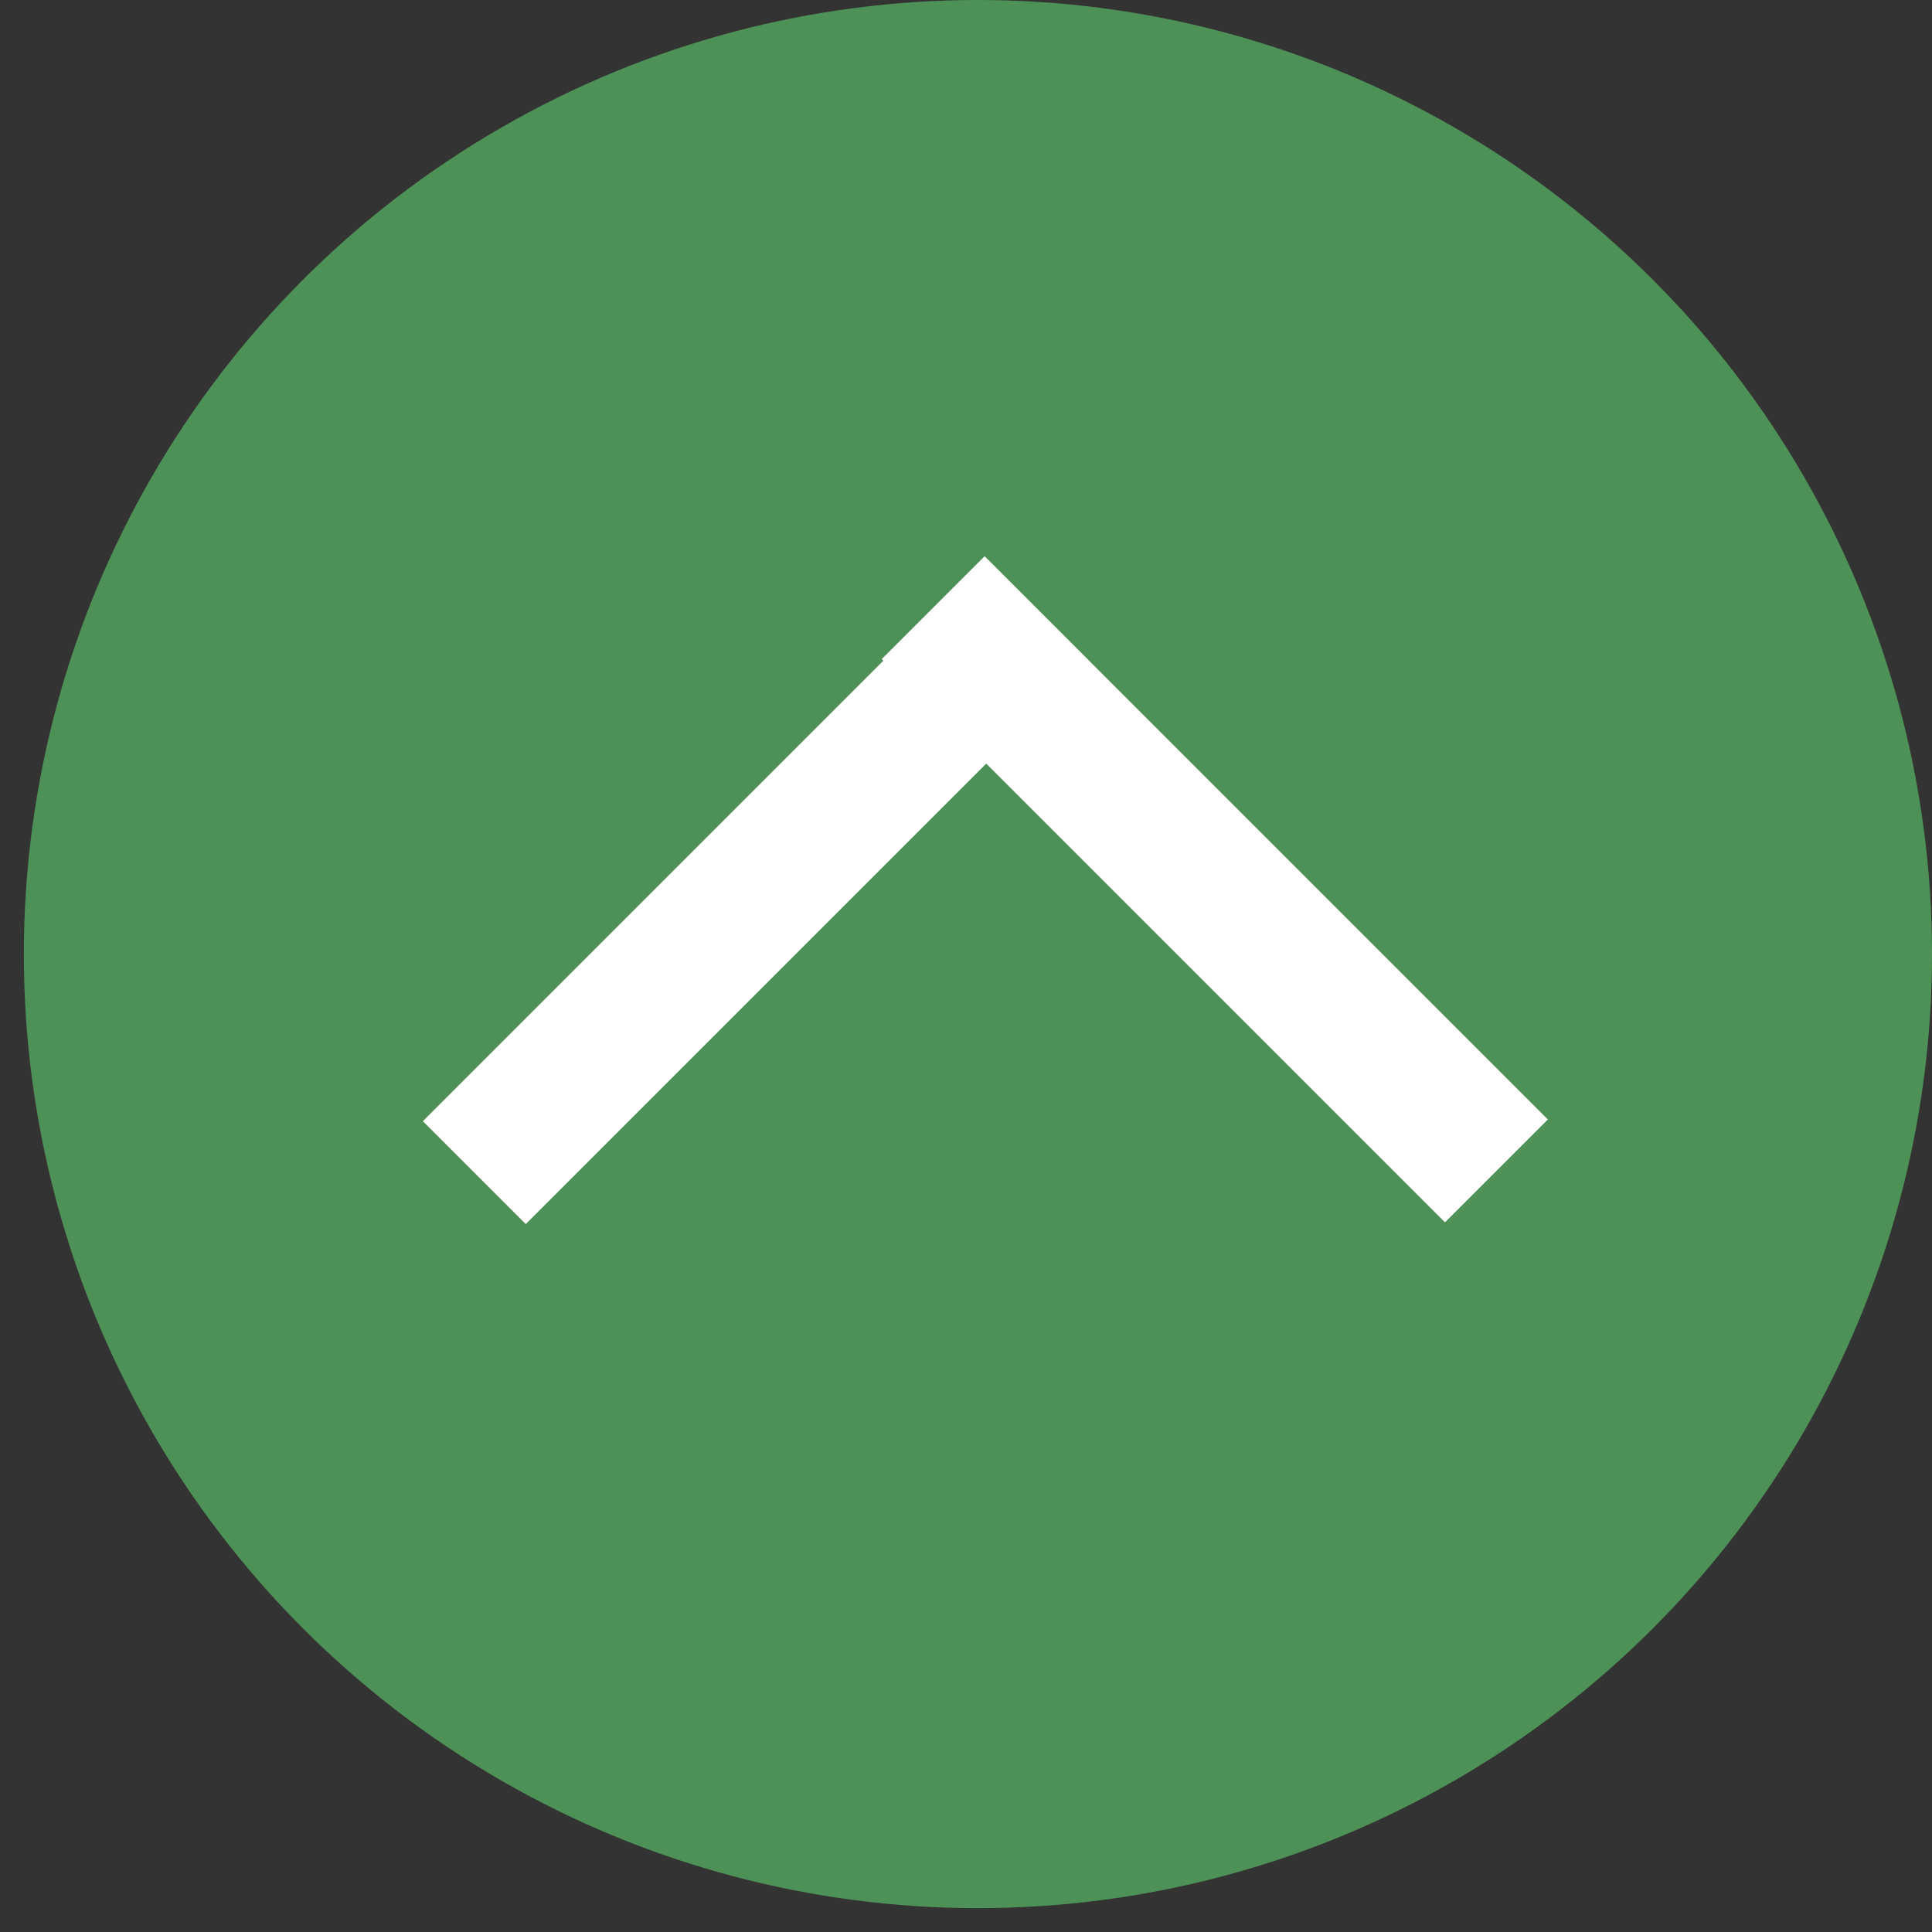
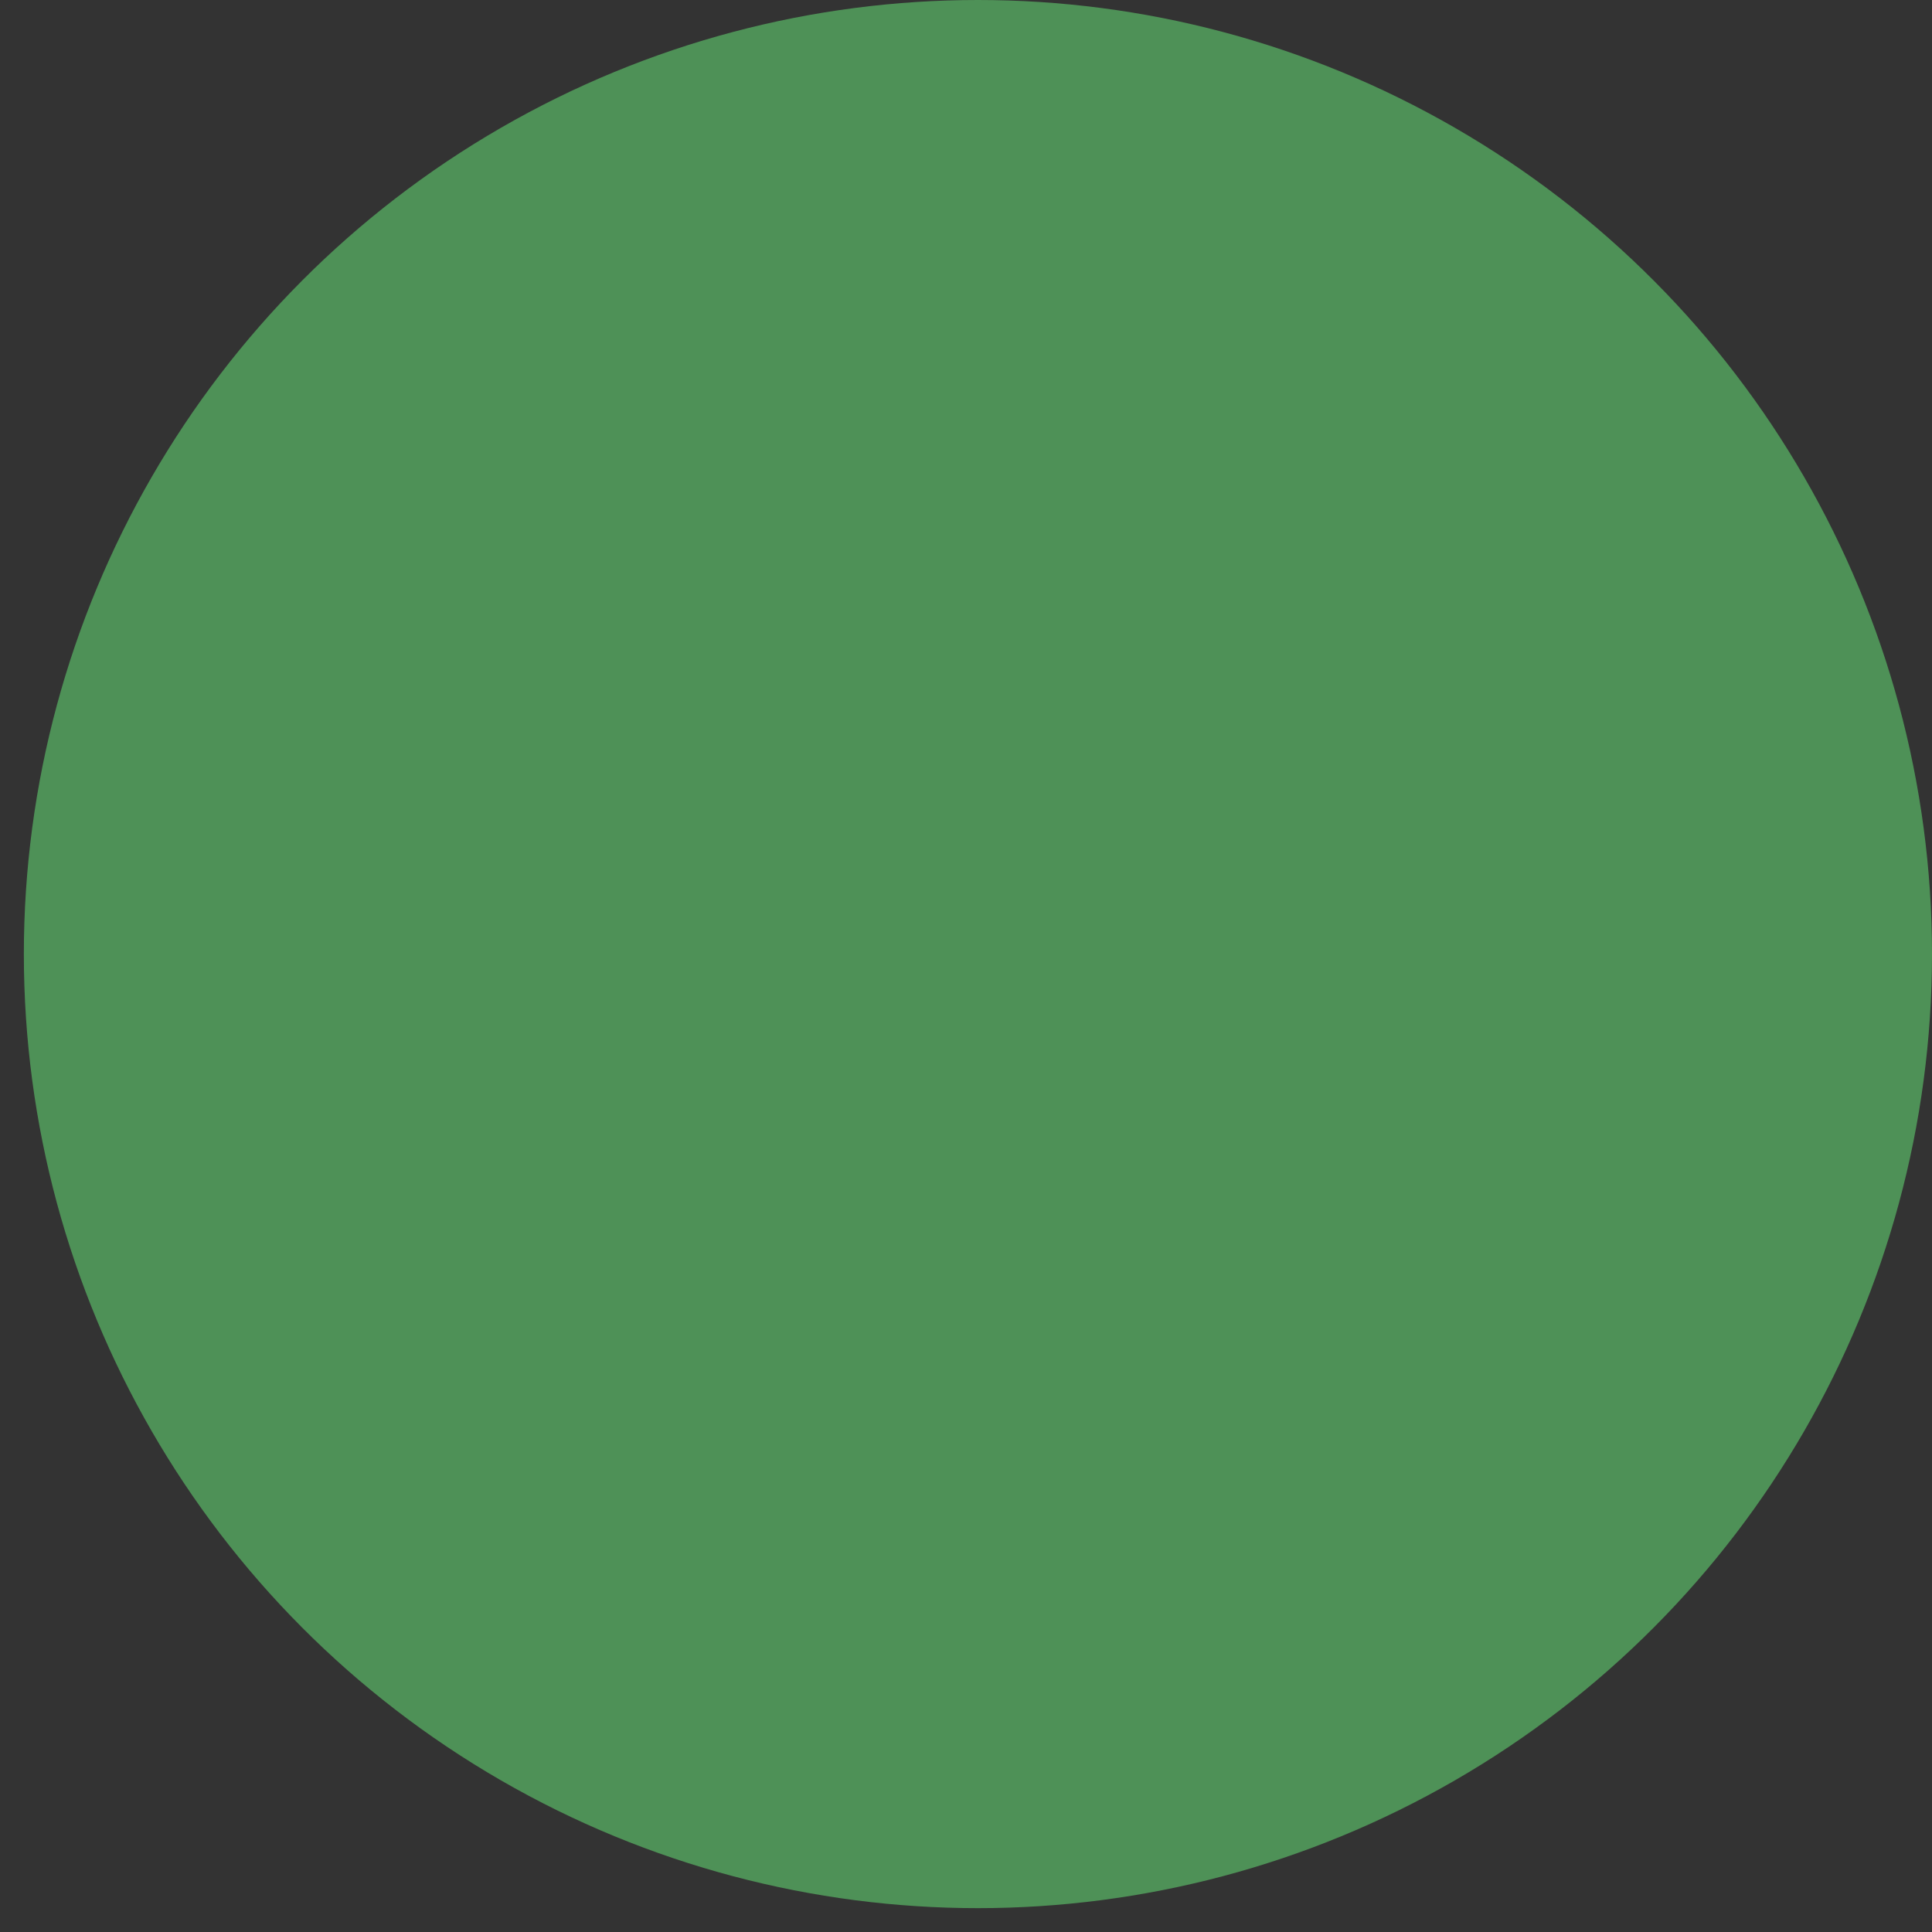
<svg xmlns="http://www.w3.org/2000/svg" version="1.1" id="レイヤー_1" x="0px" y="0px" viewBox="0 0 81 81" width="81" height="81" style="enable-background:new 0 0 81 81;" xml:space="preserve">
  <rect x="0" y="0" width="81" height="81" fill="#333333" stroke="none" />
  <style type="text/css">
	.st0{fill:#4e9157;}
	.st1{fill:#FFFFFF;}
</style>
  <title>pagetop</title>
  <circle class="st0" cx="41" cy="40" r="40" />
-   <rect x="15" y="34.3" transform="matrix(0.707 -0.707 0.707 0.707 -17.125 33.362)" class="st1" width="33.4" height="6.1" />
-   <rect x="47.9" y="20.6" transform="matrix(0.707 -0.707 0.707 0.707 -11.462 46.934)" class="st1" width="6.1" height="33.4" />
</svg>